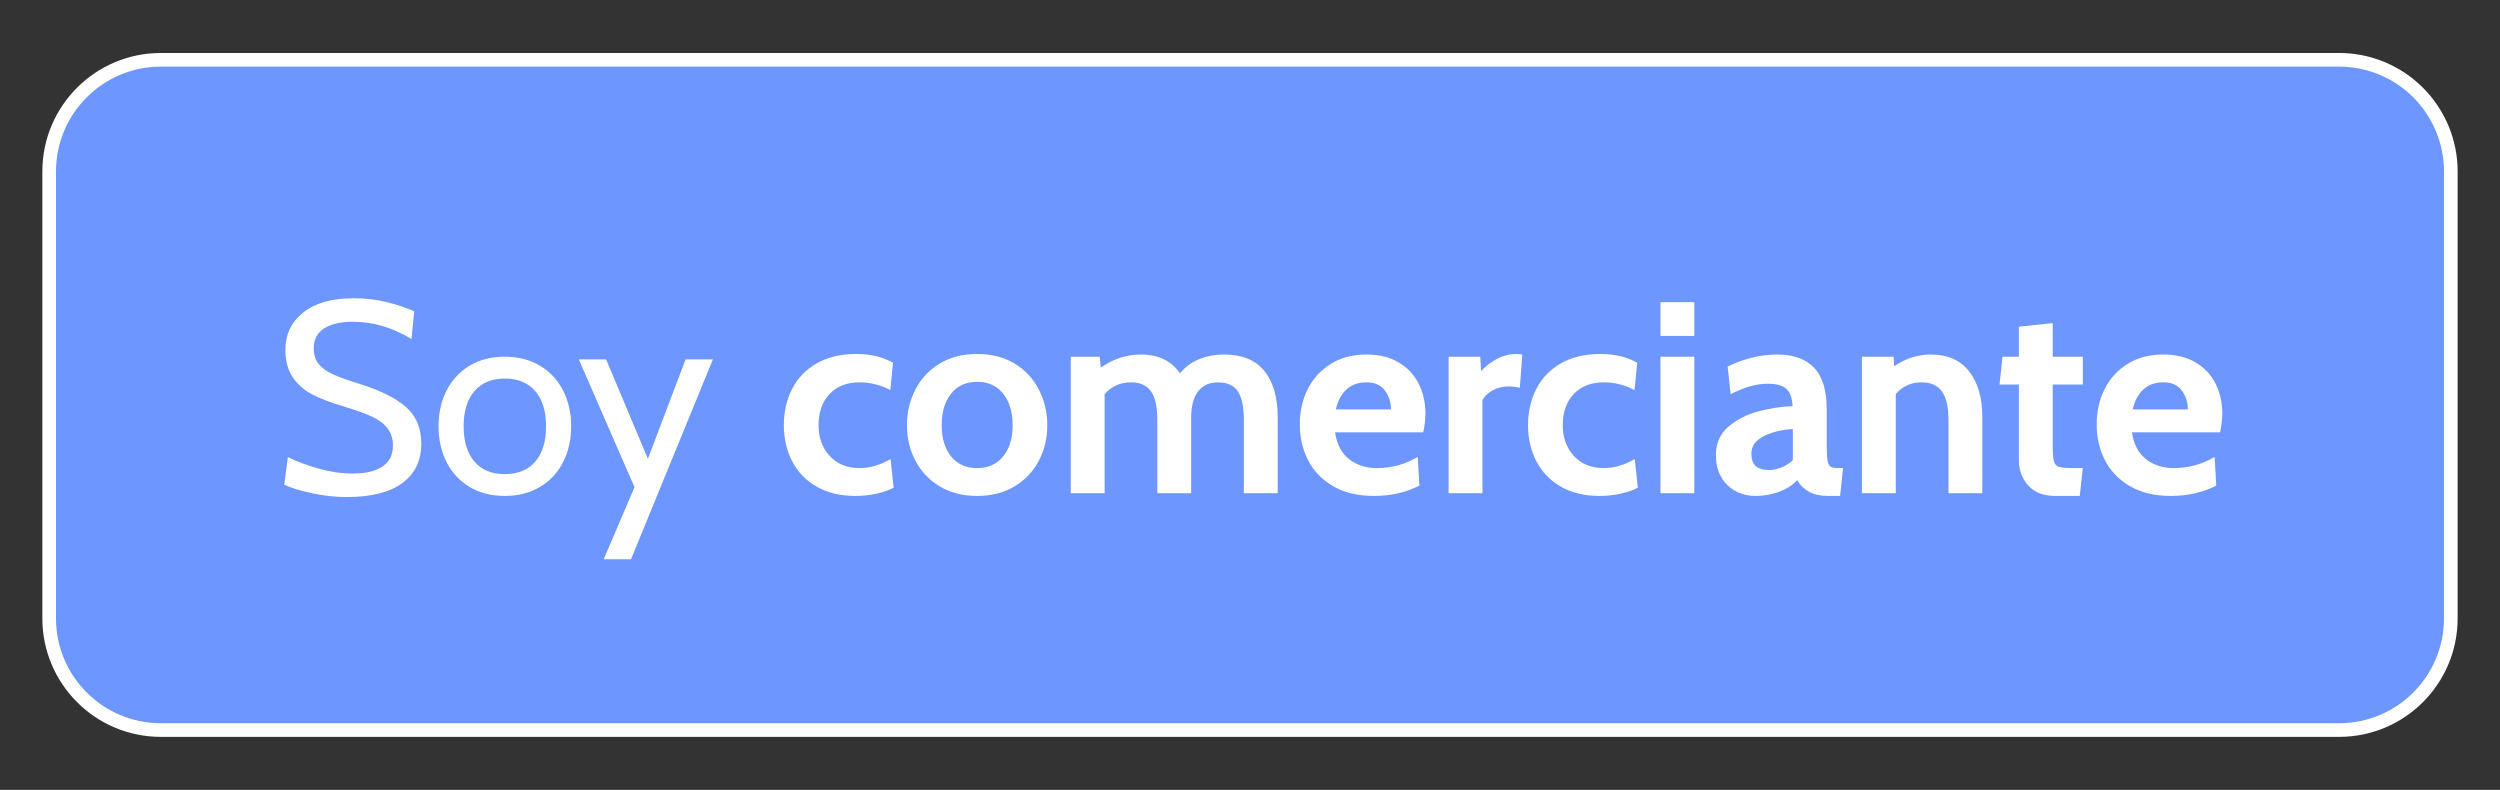
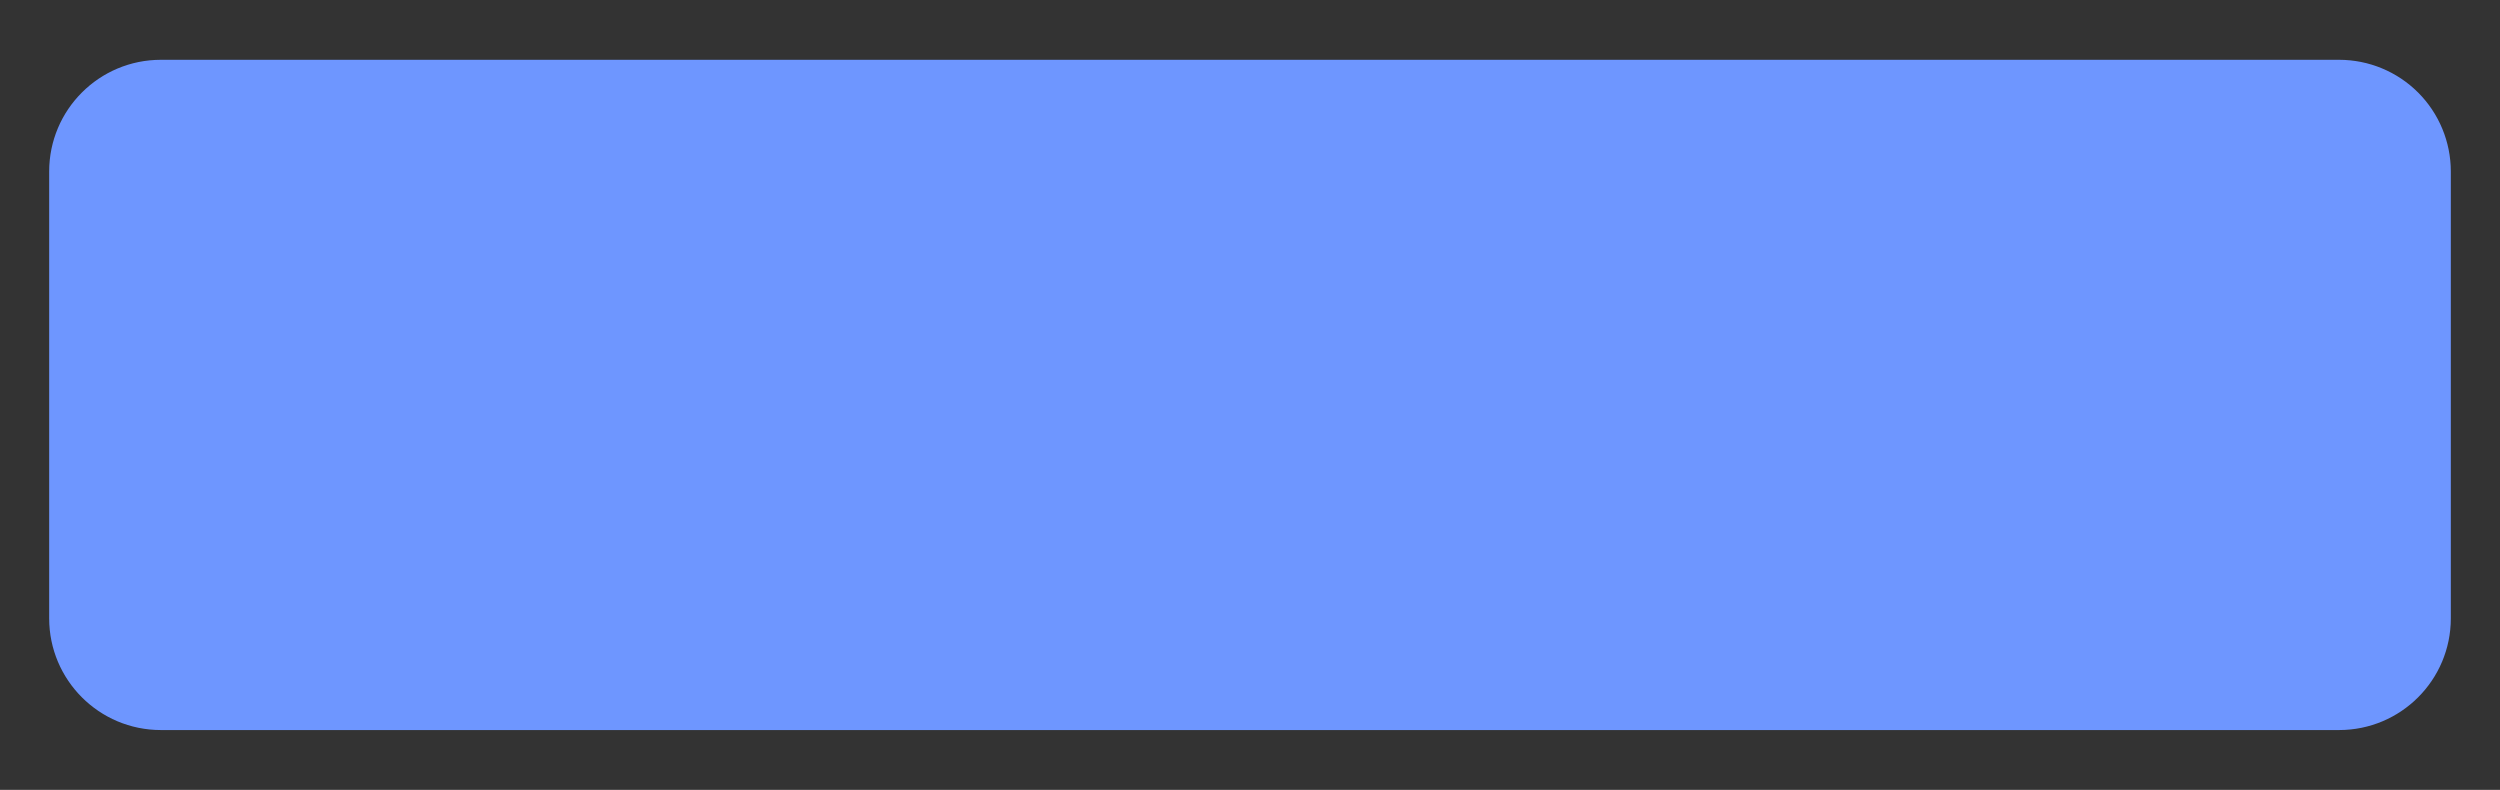
<svg xmlns="http://www.w3.org/2000/svg" version="1.1" viewBox="0.0 0.0 732.601 231.462" fill="none" stroke="none" stroke-linecap="square" stroke-miterlimit="10">
  <rect x="0.0" y="0.0" width="732.601" height="231.462" fill="#333333" stroke="none" />
  <clipPath id="p.0">
    <path d="m0 0l732.601 0l0 231.462l-732.601 0l0 -231.462z" clip-rule="nonzero" />
  </clipPath>
  <g clip-path="url(#p.0)">
-     <path fill="#000000" fill-opacity="0.0" d="m0 0l732.601 0l0 231.462l-732.601 0z" fill-rule="evenodd" />
+     <path fill="#000000" fill-opacity="0.0" d="m0 0l732.601 0l-732.601 0z" fill-rule="evenodd" />
    <path fill="#6e96ff" d="m14.409 50.26l0 0c0 -18.079 14.656 -32.736 32.736 -32.736l638.308 0c8.682 0 17.008 3.449 23.148 9.588c6.139 6.139 9.588 14.466 9.588 23.148l0 130.938c0 18.079 -14.656 32.736 -32.736 32.736l-638.308 0c-18.079 0 -32.736 -14.656 -32.736 -32.736z" fill-rule="evenodd" />
-     <path stroke="#ffffff" stroke-width="4.0" stroke-linejoin="round" stroke-linecap="butt" d="m14.409 50.26l0 0c0 -18.079 14.656 -32.736 32.736 -32.736l638.308 0c8.682 0 17.008 3.449 23.148 9.588c6.139 6.139 9.588 14.466 9.588 23.148l0 130.938c0 18.079 -14.656 32.736 -32.736 32.736l-638.308 0c-18.079 0 -32.736 -14.656 -32.736 -32.736z" fill-rule="evenodd" />
-     <path fill="#ffffff" d="m101.626 145.655q-4.969 0 -10.094 -1.094q-5.109 -1.078 -8.234 -2.516l1.047 -8.078q4.0 1.922 9.031 3.359q5.047 1.438 10.0 1.438q5.609 0 8.688 -2.031q3.078 -2.047 3.078 -6.125q0 -3.031 -1.562 -5.078q-1.562 -2.047 -4.562 -3.438q-3.0 -1.406 -8.359 -3.0q-5.438 -1.609 -9.047 -3.438q-3.594 -1.844 -5.797 -5.047q-2.188 -3.203 -2.188 -8.078q0 -6.797 5.234 -10.953q5.234 -4.172 14.766 -4.172q5.109 0 9.703 1.125q4.609 1.125 8.047 2.719l-0.797 8.078q-4.484 -2.641 -8.641 -3.828q-4.156 -1.203 -8.641 -1.203q-5.203 0 -8.281 1.922q-3.078 1.906 -3.078 5.906q0 2.719 1.391 4.484q1.406 1.766 4.047 3.0q2.641 1.234 7.359 2.688q9.438 2.875 14.078 6.844q4.641 3.953 4.641 10.906q0 7.359 -5.516 11.484q-5.516 4.125 -16.312 4.125zm46.314 -0.328q-6.0 0 -10.406 -2.672q-4.391 -2.688 -6.719 -7.328q-2.312 -4.641 -2.312 -10.391q0 -5.766 2.312 -10.406q2.328 -4.641 6.719 -7.312q4.406 -2.688 10.406 -2.688q5.922 0 10.359 2.688q4.438 2.672 6.75 7.312q2.328 4.641 2.328 10.406q0 5.75 -2.328 10.391q-2.312 4.641 -6.75 7.328q-4.438 2.672 -10.359 2.672zm0 -6.391q5.766 0 8.922 -3.672q3.156 -3.688 3.156 -10.328q0 -6.641 -3.156 -10.312q-3.156 -3.688 -8.922 -3.688q-5.766 0 -8.922 3.688q-3.156 3.672 -3.156 10.312q0 6.641 3.156 10.328q3.156 3.672 8.922 3.672zm37.995 3.828l-16.312 -37.437l8.0 0l12.234 29.125l11.047 -29.125l8.0 0l-24.0 58.563l-8.0 0l9.031 -21.125z" fill-rule="nonzero" />
-     <path fill="#ffffff" d="m250.662 145.327q-6.641 0 -11.406 -2.75q-4.75 -2.766 -7.156 -7.484q-2.406 -4.719 -2.406 -10.484q0 -5.844 2.406 -10.594q2.406 -4.766 7.203 -7.516q4.797 -2.766 11.672 -2.766q6.172 0 10.719 2.562l-0.797 8.0q-4.312 -2.25 -8.953 -2.25q-5.688 0 -8.891 3.453q-3.188 3.438 -3.188 9.109q0 5.437 3.266 9q3.281 3.562 8.734 3.562q4.547 0 9.109 -2.641l0.891 8.406q-2.172 1.109 -5.094 1.75q-2.906 0.641 -6.109 0.641zm35.674 0q-6.312 0 -10.953 -2.797q-4.641 -2.797 -7.125 -7.516q-2.484 -4.719 -2.484 -10.406q0 -5.672 2.484 -10.469q2.484 -4.812 7.125 -7.609q4.641 -2.797 10.953 -2.797q6.328 0 10.969 2.797q4.641 2.797 7.109 7.609q2.484 4.797 2.484 10.469q0 5.687 -2.484 10.406q-2.469 4.719 -7.109 7.516q-4.641 2.797 -10.969 2.797zm0 -8.156q4.891 0 7.641 -3.438q2.766 -3.438 2.766 -9.125q0 -5.766 -2.766 -9.234q-2.75 -3.484 -7.641 -3.484q-4.875 0 -7.641 3.484q-2.75 3.469 -2.75 9.234q0 5.687 2.75 9.125q2.766 3.438 7.641 3.438zm72.319 -33.281q8.0 0 11.875 4.844q3.891 4.844 3.891 13.562l0 22.234l-9.922 0l0 -21.516q0 -5.688 -1.766 -8.328q-1.75 -2.641 -5.75 -2.641q-3.922 0 -5.922 2.688q-2.0 2.672 -2.0 7.562l0 22.234l-9.922 0l0 -21.516q0 -5.688 -1.844 -8.328q-1.844 -2.641 -5.844 -2.641q-4.719 0 -7.75 3.438l0 29.047l-9.922 0l0 -40l8.484 0l0.312 3.203q5.438 -3.844 11.766 -3.844q7.672 0 11.438 5.516q2.078 -2.641 5.438 -4.078q3.359 -1.438 7.438 -1.438zm43.926 41.437q-6.969 0 -11.891 -2.828q-4.906 -2.844 -7.359 -7.609q-2.438 -4.766 -2.438 -10.594q0 -5.609 2.312 -10.25q2.328 -4.641 6.734 -7.391q4.406 -2.766 10.484 -2.766q5.594 0 9.469 2.328q3.891 2.312 5.844 6.234q1.969 3.922 1.969 8.797q0 2.406 -0.641 5.438l-25.844 0q0.797 5.281 4.156 7.891q3.359 2.594 8.078 2.594q6.484 0 12.0 -3.281l0.484 8.406q-2.562 1.359 -5.969 2.203q-3.391 0.828 -7.391 0.828zm5.031 -25.359q0 -3.125 -1.766 -5.516q-1.75 -2.406 -5.422 -2.406q-3.688 0 -5.938 2.172q-2.234 2.156 -3.031 5.75l16.156 0zm16.887 -15.438l9.281 0l0.234 4.234q1.766 -2.0 4.516 -3.516q2.766 -1.516 5.812 -1.516q0.953 0 1.75 0.156l-0.719 9.766q-1.516 -0.406 -3.438 -0.406q-2.484 0 -4.562 1.172q-2.078 1.156 -2.953 2.828l0 27.281l-9.922 0l0 -40zm44.242 40.797q-6.641 0 -11.406 -2.75q-4.75 -2.766 -7.156 -7.484q-2.406 -4.719 -2.406 -10.484q0 -5.844 2.406 -10.594q2.406 -4.766 7.203 -7.516q4.797 -2.766 11.672 -2.766q6.172 0 10.719 2.562l-0.797 8.0q-4.312 -2.25 -8.953 -2.25q-5.688 0 -8.891 3.453q-3.188 3.438 -3.188 9.109q0 5.437 3.266 9q3.281 3.562 8.734 3.562q4.547 0 9.109 -2.641l0.891 8.406q-2.172 1.109 -5.094 1.75q-2.906 0.641 -6.109 0.641zm17.837 -56.797l9.922 0l0 9.922l-9.922 0l0 -9.922zm0 16.0l9.922 0l0 40l-9.922 0l0 -40zm27.841 40.797q-4.969 0 -8.281 -3.234q-3.312 -3.25 -3.312 -8.766q0 -5.203 3.75 -8.359q3.766 -3.156 8.875 -4.469q5.125 -1.328 9.844 -1.484q-0.156 -3.531 -1.797 -5.047q-1.641 -1.516 -5.406 -1.516q-2.641 0 -5.156 0.719q-2.516 0.719 -5.797 2.312l-0.875 -8.078q7.281 -3.516 14.562 -3.516q7.031 0 10.75 3.844q3.719 3.844 3.719 12.234l0 10.797q0 3.047 0.281 4.375q0.281 1.312 0.953 1.672q0.688 0.359 2.297 0.359l1.266 0l-0.875 8.156l-3.594 0q-3.281 0 -5.531 -1.234q-2.234 -1.25 -3.438 -3.406q-1.922 2.156 -5.25 3.406q-3.312 1.234 -6.984 1.234zm4.156 -7.594q1.516 0 3.438 -0.75q1.922 -0.766 3.359 -2.141l0 -9.109q-4.797 0.234 -8.484 2.078q-3.672 1.844 -3.672 5.125q0 2.469 1.281 3.641q1.281 1.156 4.078 1.156zm47.199 -33.844q7.438 0 11.281 4.969q3.844 4.953 3.844 13.359l0 22.312l-9.922 0l0 -21.516q0 -5.609 -1.891 -8.281q-1.875 -2.688 -6.031 -2.688q-4.562 0 -7.516 3.438l0 29.047l-9.922 0l0 -40l9.281 0l0.156 2.797q5.047 -3.438 10.719 -3.438zm36.571 41.437q-5.281 0 -8.016 -3.078q-2.719 -3.078 -2.719 -7.406l0 -22.156l-5.672 0l0.875 -8.156l4.797 0l0 -8.797l9.922 -1.047l0 9.844l8.812 0l0 8.156l-8.812 0l0 18.078q0 3.203 0.359 4.453q0.359 1.234 1.516 1.594q1.172 0.359 4.203 0.359l2.734 0l-0.891 8.156l-7.109 0zm33.754 0q-6.969 0 -11.891 -2.828q-4.906 -2.844 -7.359 -7.609q-2.438 -4.766 -2.438 -10.594q0 -5.609 2.312 -10.25q2.328 -4.641 6.734 -7.391q4.406 -2.766 10.484 -2.766q5.594 0 9.469 2.328q3.891 2.312 5.844 6.234q1.969 3.922 1.969 8.797q0 2.406 -0.641 5.438l-25.844 0q0.797 5.281 4.156 7.891q3.359 2.594 8.078 2.594q6.484 0 12.0 -3.281l0.484 8.406q-2.562 1.359 -5.969 2.203q-3.391 0.828 -7.391 0.828zm5.031 -25.359q0 -3.125 -1.766 -5.516q-1.75 -2.406 -5.422 -2.406q-3.688 0 -5.938 2.172q-2.234 2.156 -3.031 5.75l16.156 0z" fill-rule="nonzero" />
  </g>
</svg>